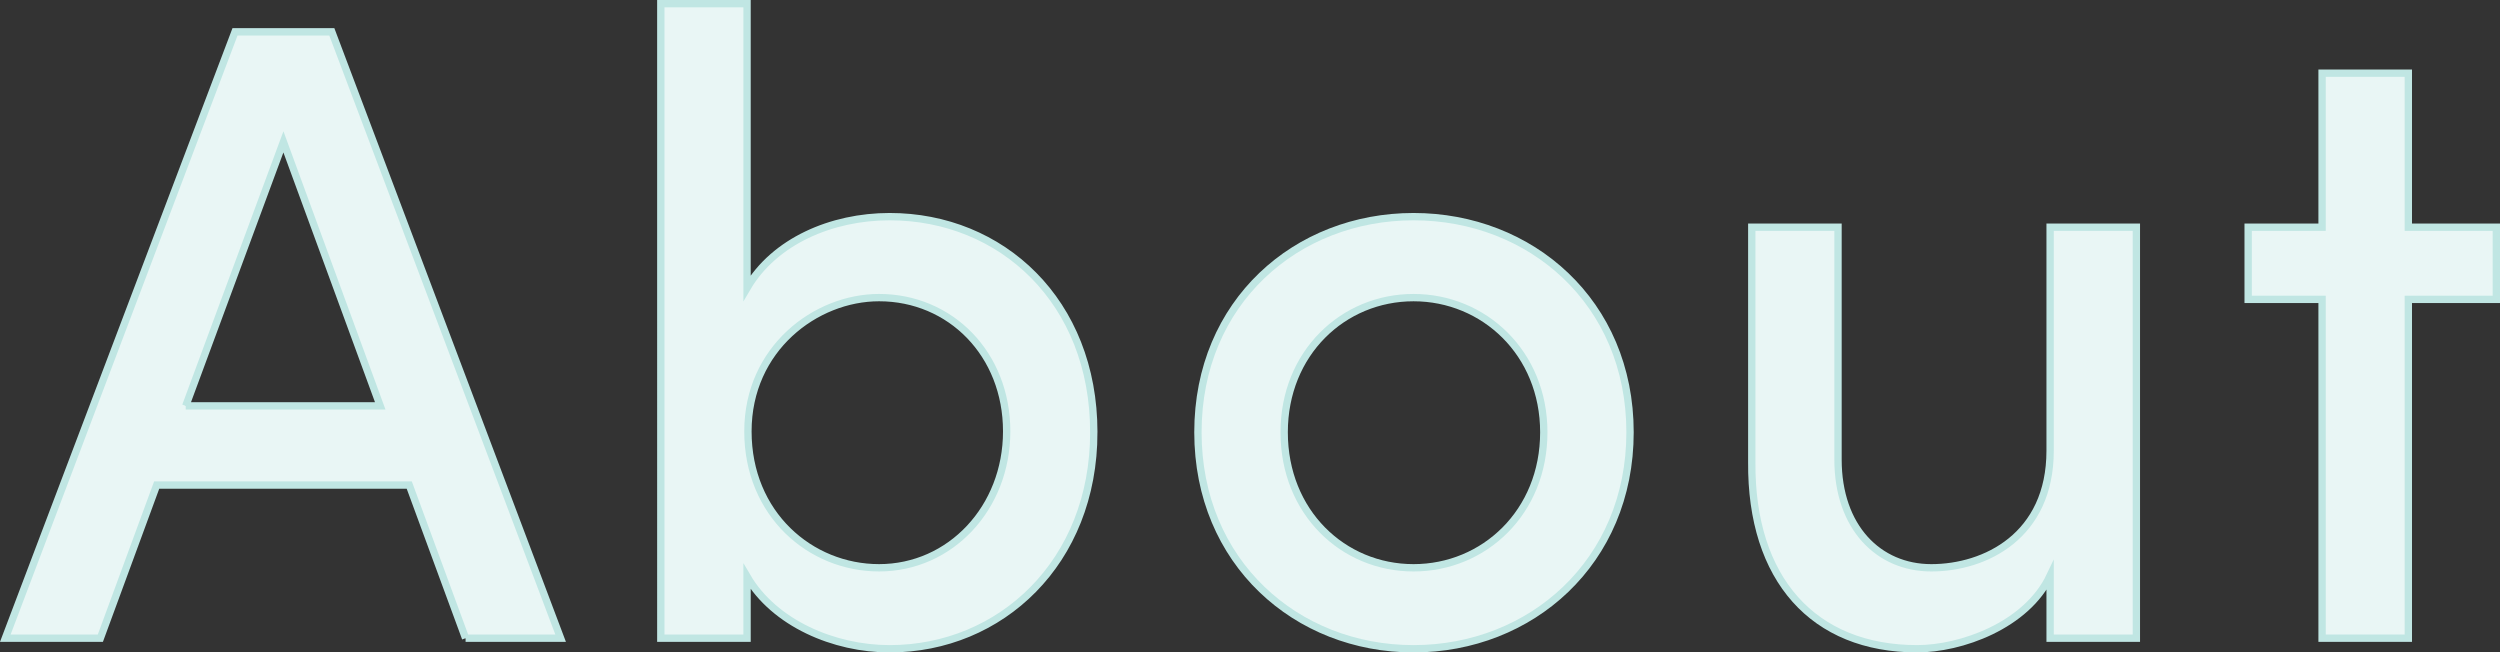
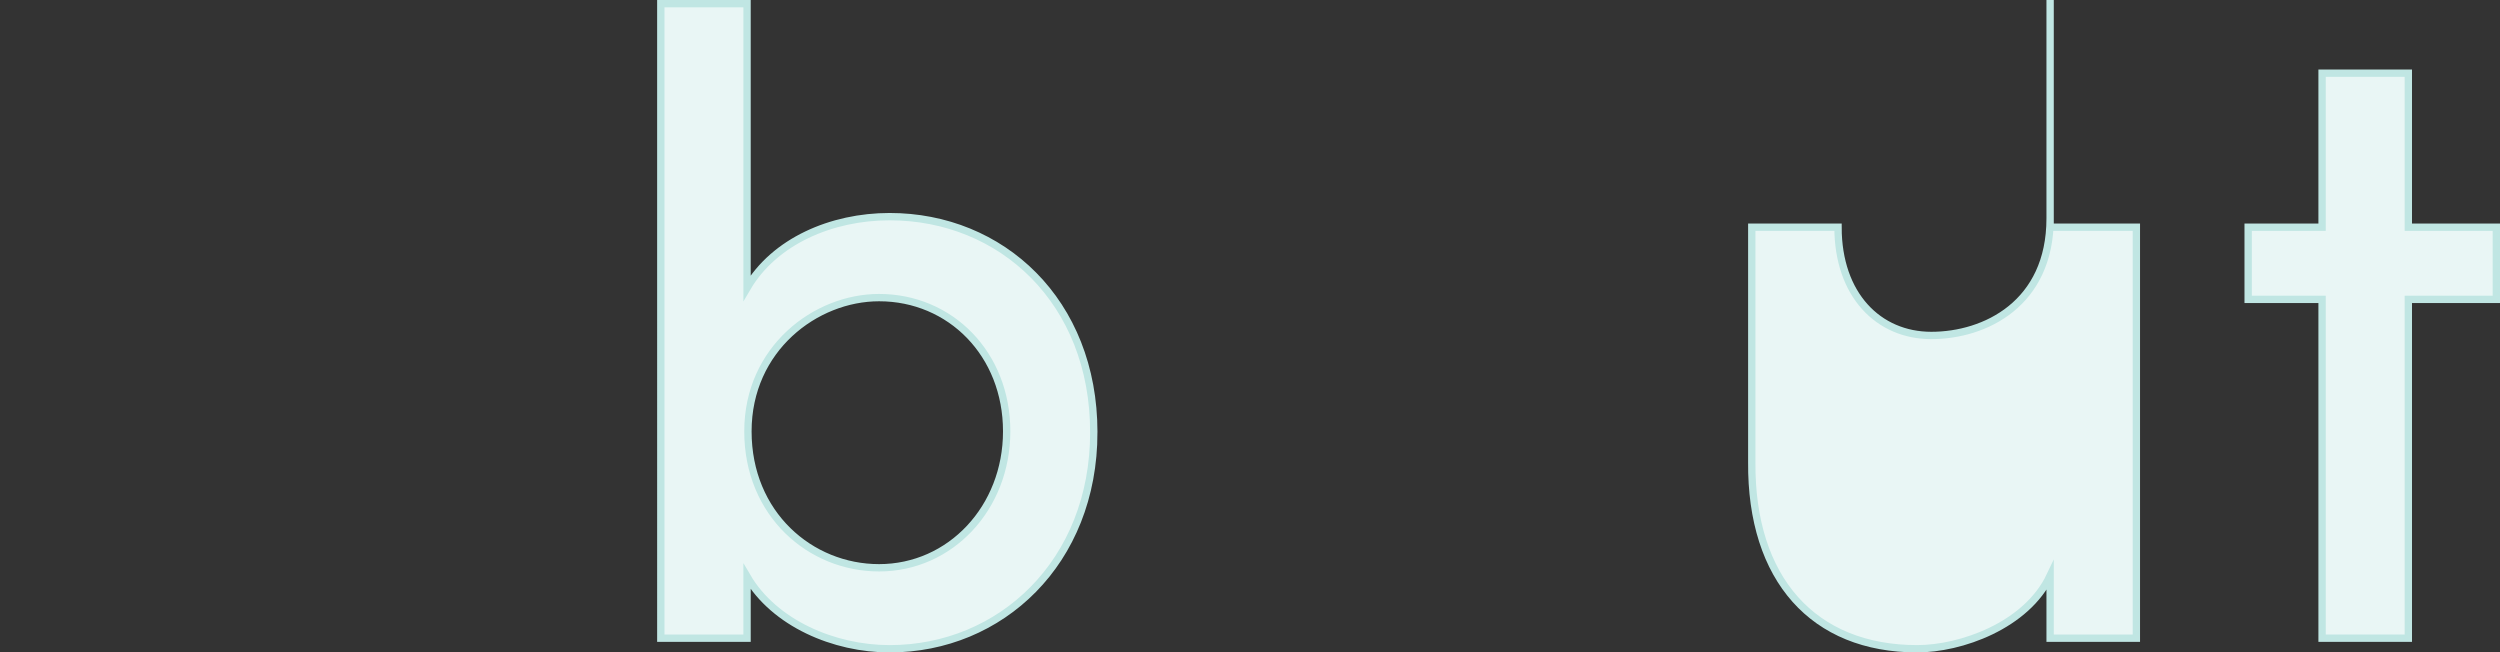
<svg xmlns="http://www.w3.org/2000/svg" id="uuid-4de34c91-7f86-4fcf-9612-fe7fa43f4c34" data-name="レイヤー 2" width="340.866" height="88.957" viewBox="0 0 340.866 88.957">
  <rect x="0" y="0" width="340.866" height="88.957" fill="#333333" stroke="none" />
  <g id="uuid-ff7c24d3-cd5c-49fd-b751-34a924848a19" data-name="レイヤー 1">
    <g>
-       <path d="M63.481,87.016l-7.68-20.879H21.363l-7.68,20.879H.724L32.042,4.34h13.2l31.198,82.676h-12.96ZM25.323,55.338h26.52l-13.2-35.998-13.319,35.998Z" fill="#e9f6f5" stroke="#c0e6e3" stroke-miterlimit="10" />
      <path d="M149.135,58.938c0,17.76-12.719,29.52-27.839,29.52-7.56,0-15.719-3.48-19.438-9.84v8.398h-11.76V.5h11.76v38.758c3.72-6.359,11.52-9.719,19.438-9.719,15.239,0,27.839,11.52,27.839,29.398ZM137.256,58.816c0-10.559-7.68-18.238-17.399-18.238-8.64,0-17.88,6.959-17.88,18.238,0,11.281,8.521,18.6,17.88,18.6,9.72,0,17.399-8.158,17.399-18.6Z" fill="#e9f6f5" stroke="#c0e6e3" stroke-miterlimit="10" />
-       <path d="M163.333,58.938c0-17.76,13.439-29.398,29.398-29.398s29.519,11.639,29.519,29.398-13.56,29.52-29.519,29.52-29.398-11.76-29.398-29.52ZM210.491,58.938c0-10.799-8.159-18.359-17.759-18.359s-17.64,7.561-17.64,18.359c0,10.92,8.04,18.479,17.64,18.479s17.759-7.559,17.759-18.479Z" fill="#e9f6f5" stroke="#c0e6e3" stroke-miterlimit="10" />
-       <path d="M279.526,30.979h11.76v56.037h-11.76v-8.52c-3.239,6.84-12.239,9.961-18.119,9.961-14.159,0-22.679-9.48-22.559-25.439V30.979h11.759v31.678c0,9.24,5.521,14.76,12.72,14.76,7.32,0,16.199-4.318,16.199-15.959v-30.479Z" fill="#e9f6f5" stroke="#c0e6e3" stroke-miterlimit="10" />
+       <path d="M279.526,30.979h11.76v56.037h-11.76v-8.52c-3.239,6.84-12.239,9.961-18.119,9.961-14.159,0-22.679-9.48-22.559-25.439V30.979h11.759c0,9.24,5.521,14.76,12.72,14.76,7.32,0,16.199-4.318,16.199-15.959v-30.479Z" fill="#e9f6f5" stroke="#c0e6e3" stroke-miterlimit="10" />
      <path d="M340.366,30.979v9.84h-11.999v46.197h-11.76v-46.197h-10.079v-9.84h10.079V9.979h11.76v21h11.999Z" fill="#e9f6f5" stroke="#c0e6e3" stroke-miterlimit="10" />
    </g>
  </g>
</svg>